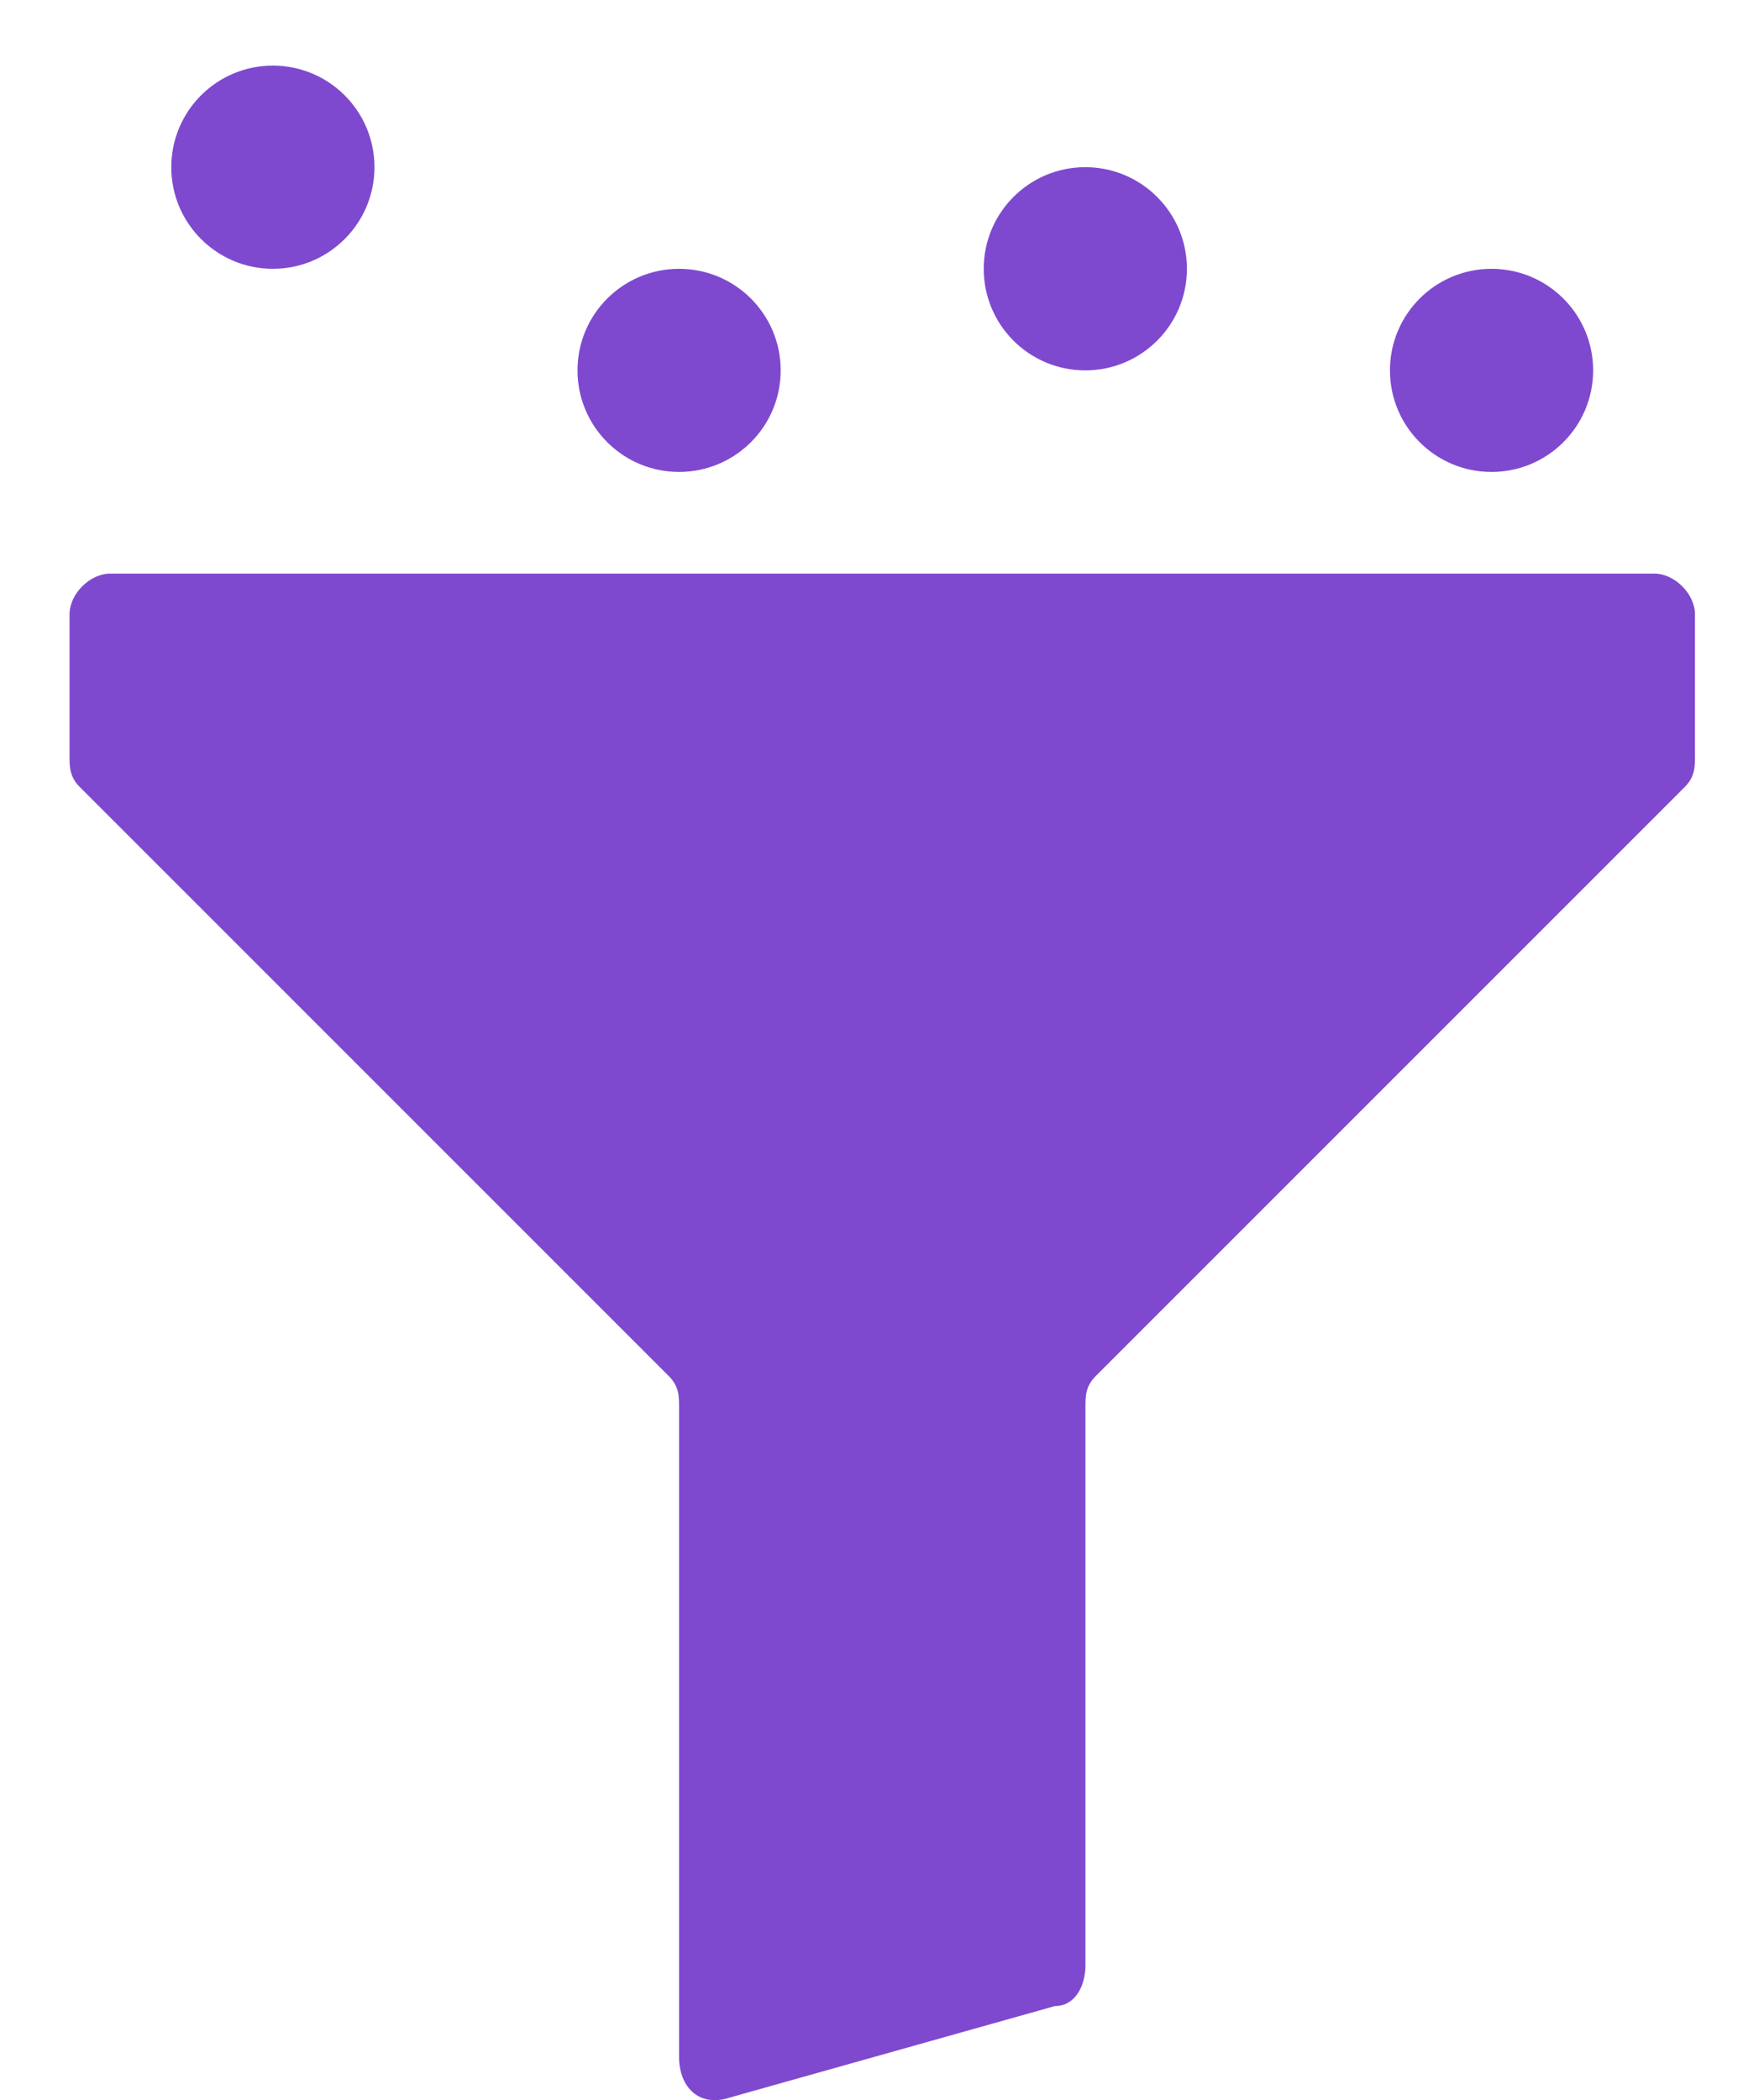
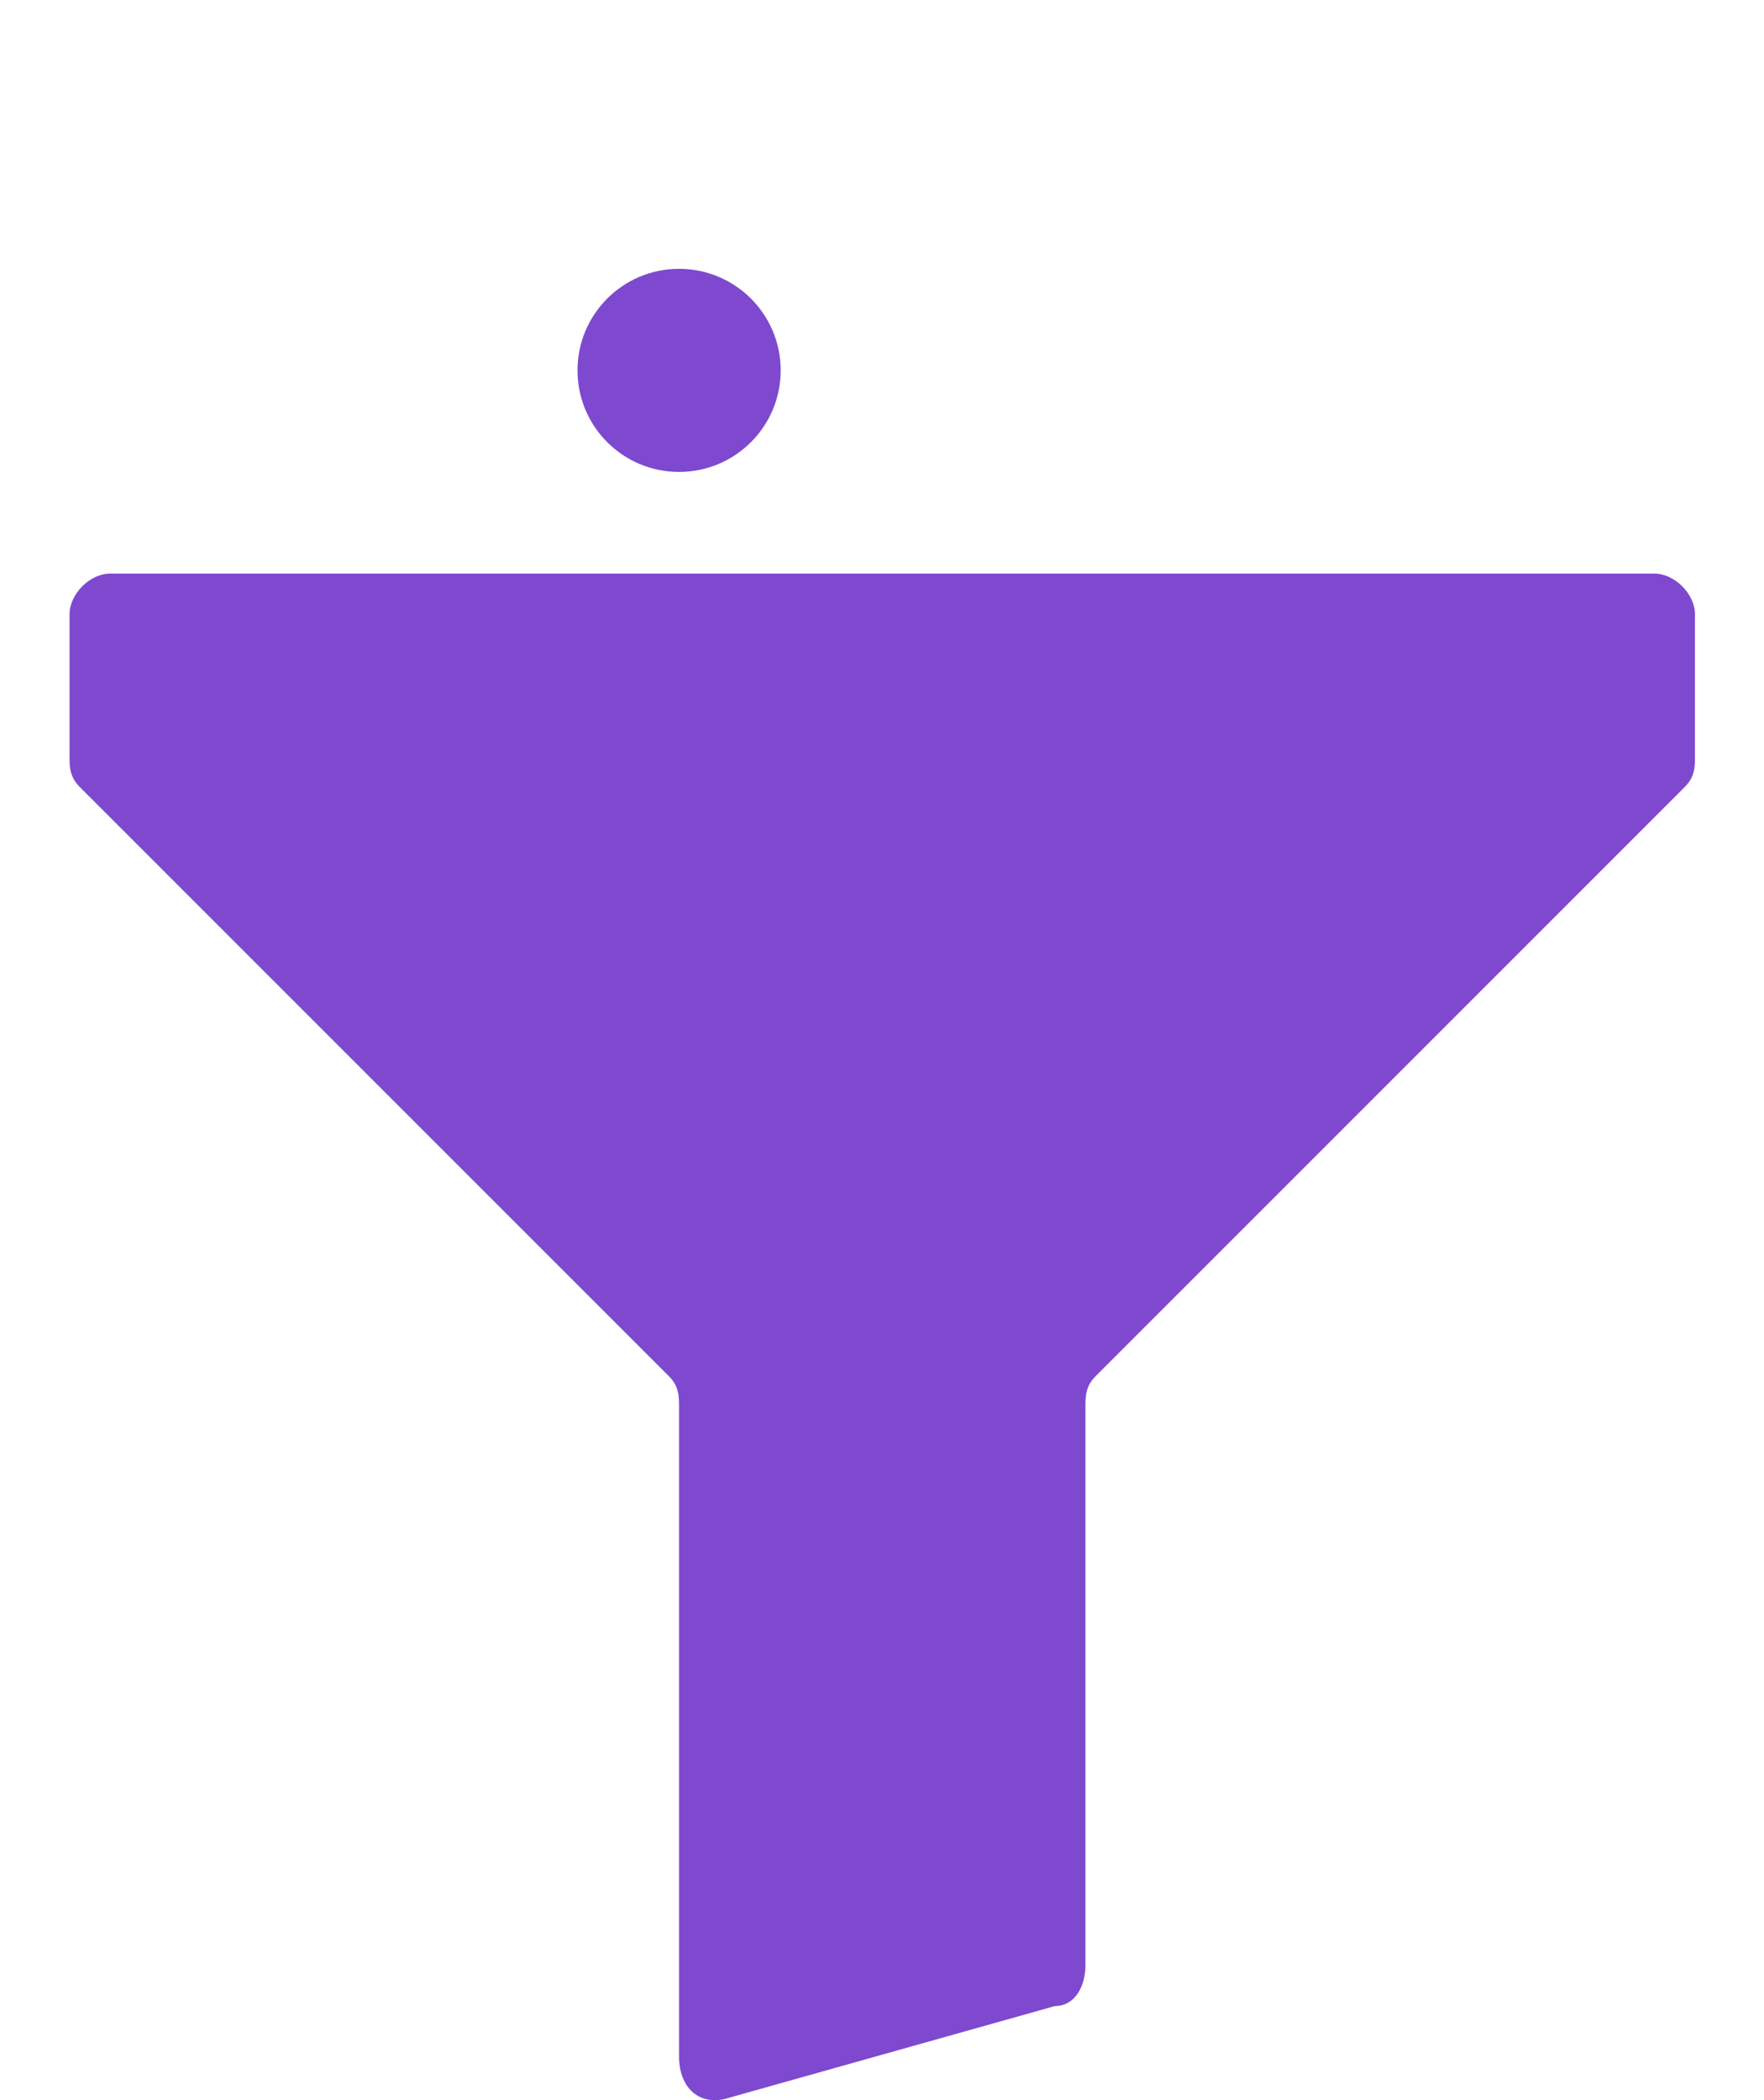
<svg xmlns="http://www.w3.org/2000/svg" width="21" height="25" viewBox="0 0 21 25" fill="none">
-   <path d="M3.248 3.2C3.916 3.2 4.458 2.658 4.458 1.99C4.458 1.322 3.916 0.781 3.248 0.781C2.581 0.781 2.039 1.322 2.039 1.99C2.039 2.658 2.581 3.2 3.248 3.2Z" fill="#7E49CF" />
  <path d="M8.084 5.618C8.752 5.618 9.294 5.077 9.294 4.409C9.294 3.741 8.752 3.2 8.084 3.2C7.416 3.2 6.875 3.741 6.875 4.409C6.875 5.077 7.416 5.618 8.084 5.618Z" fill="#7E49CF" />
-   <path d="M17.756 5.618C18.424 5.618 18.966 5.077 18.966 4.409C18.966 3.741 18.424 3.2 17.756 3.2C17.088 3.2 16.547 3.741 16.547 4.409C16.547 5.077 17.088 5.618 17.756 5.618Z" fill="#7E49CF" />
-   <path d="M12.92 4.409C13.588 4.409 14.13 3.868 14.13 3.2C14.13 2.532 13.588 1.99 12.92 1.99C12.252 1.99 11.711 2.532 11.711 3.2C11.711 3.868 12.252 4.409 12.92 4.409Z" fill="#7E49CF" />
  <path d="M19.694 6.828H1.312C1.07 6.828 0.828 7.07 0.828 7.312V9.005C0.828 9.126 0.828 9.247 0.949 9.368L7.963 16.382C8.084 16.503 8.084 16.624 8.084 16.745V24.485C8.084 24.848 8.326 25.09 8.689 24.969L12.559 23.88C12.801 23.88 12.922 23.638 12.922 23.396V16.745C12.922 16.624 12.922 16.503 13.043 16.382L20.057 9.368C20.178 9.247 20.178 9.126 20.178 9.005V7.312C20.178 7.07 19.936 6.828 19.694 6.828Z" fill="#7E49CF" />
</svg>